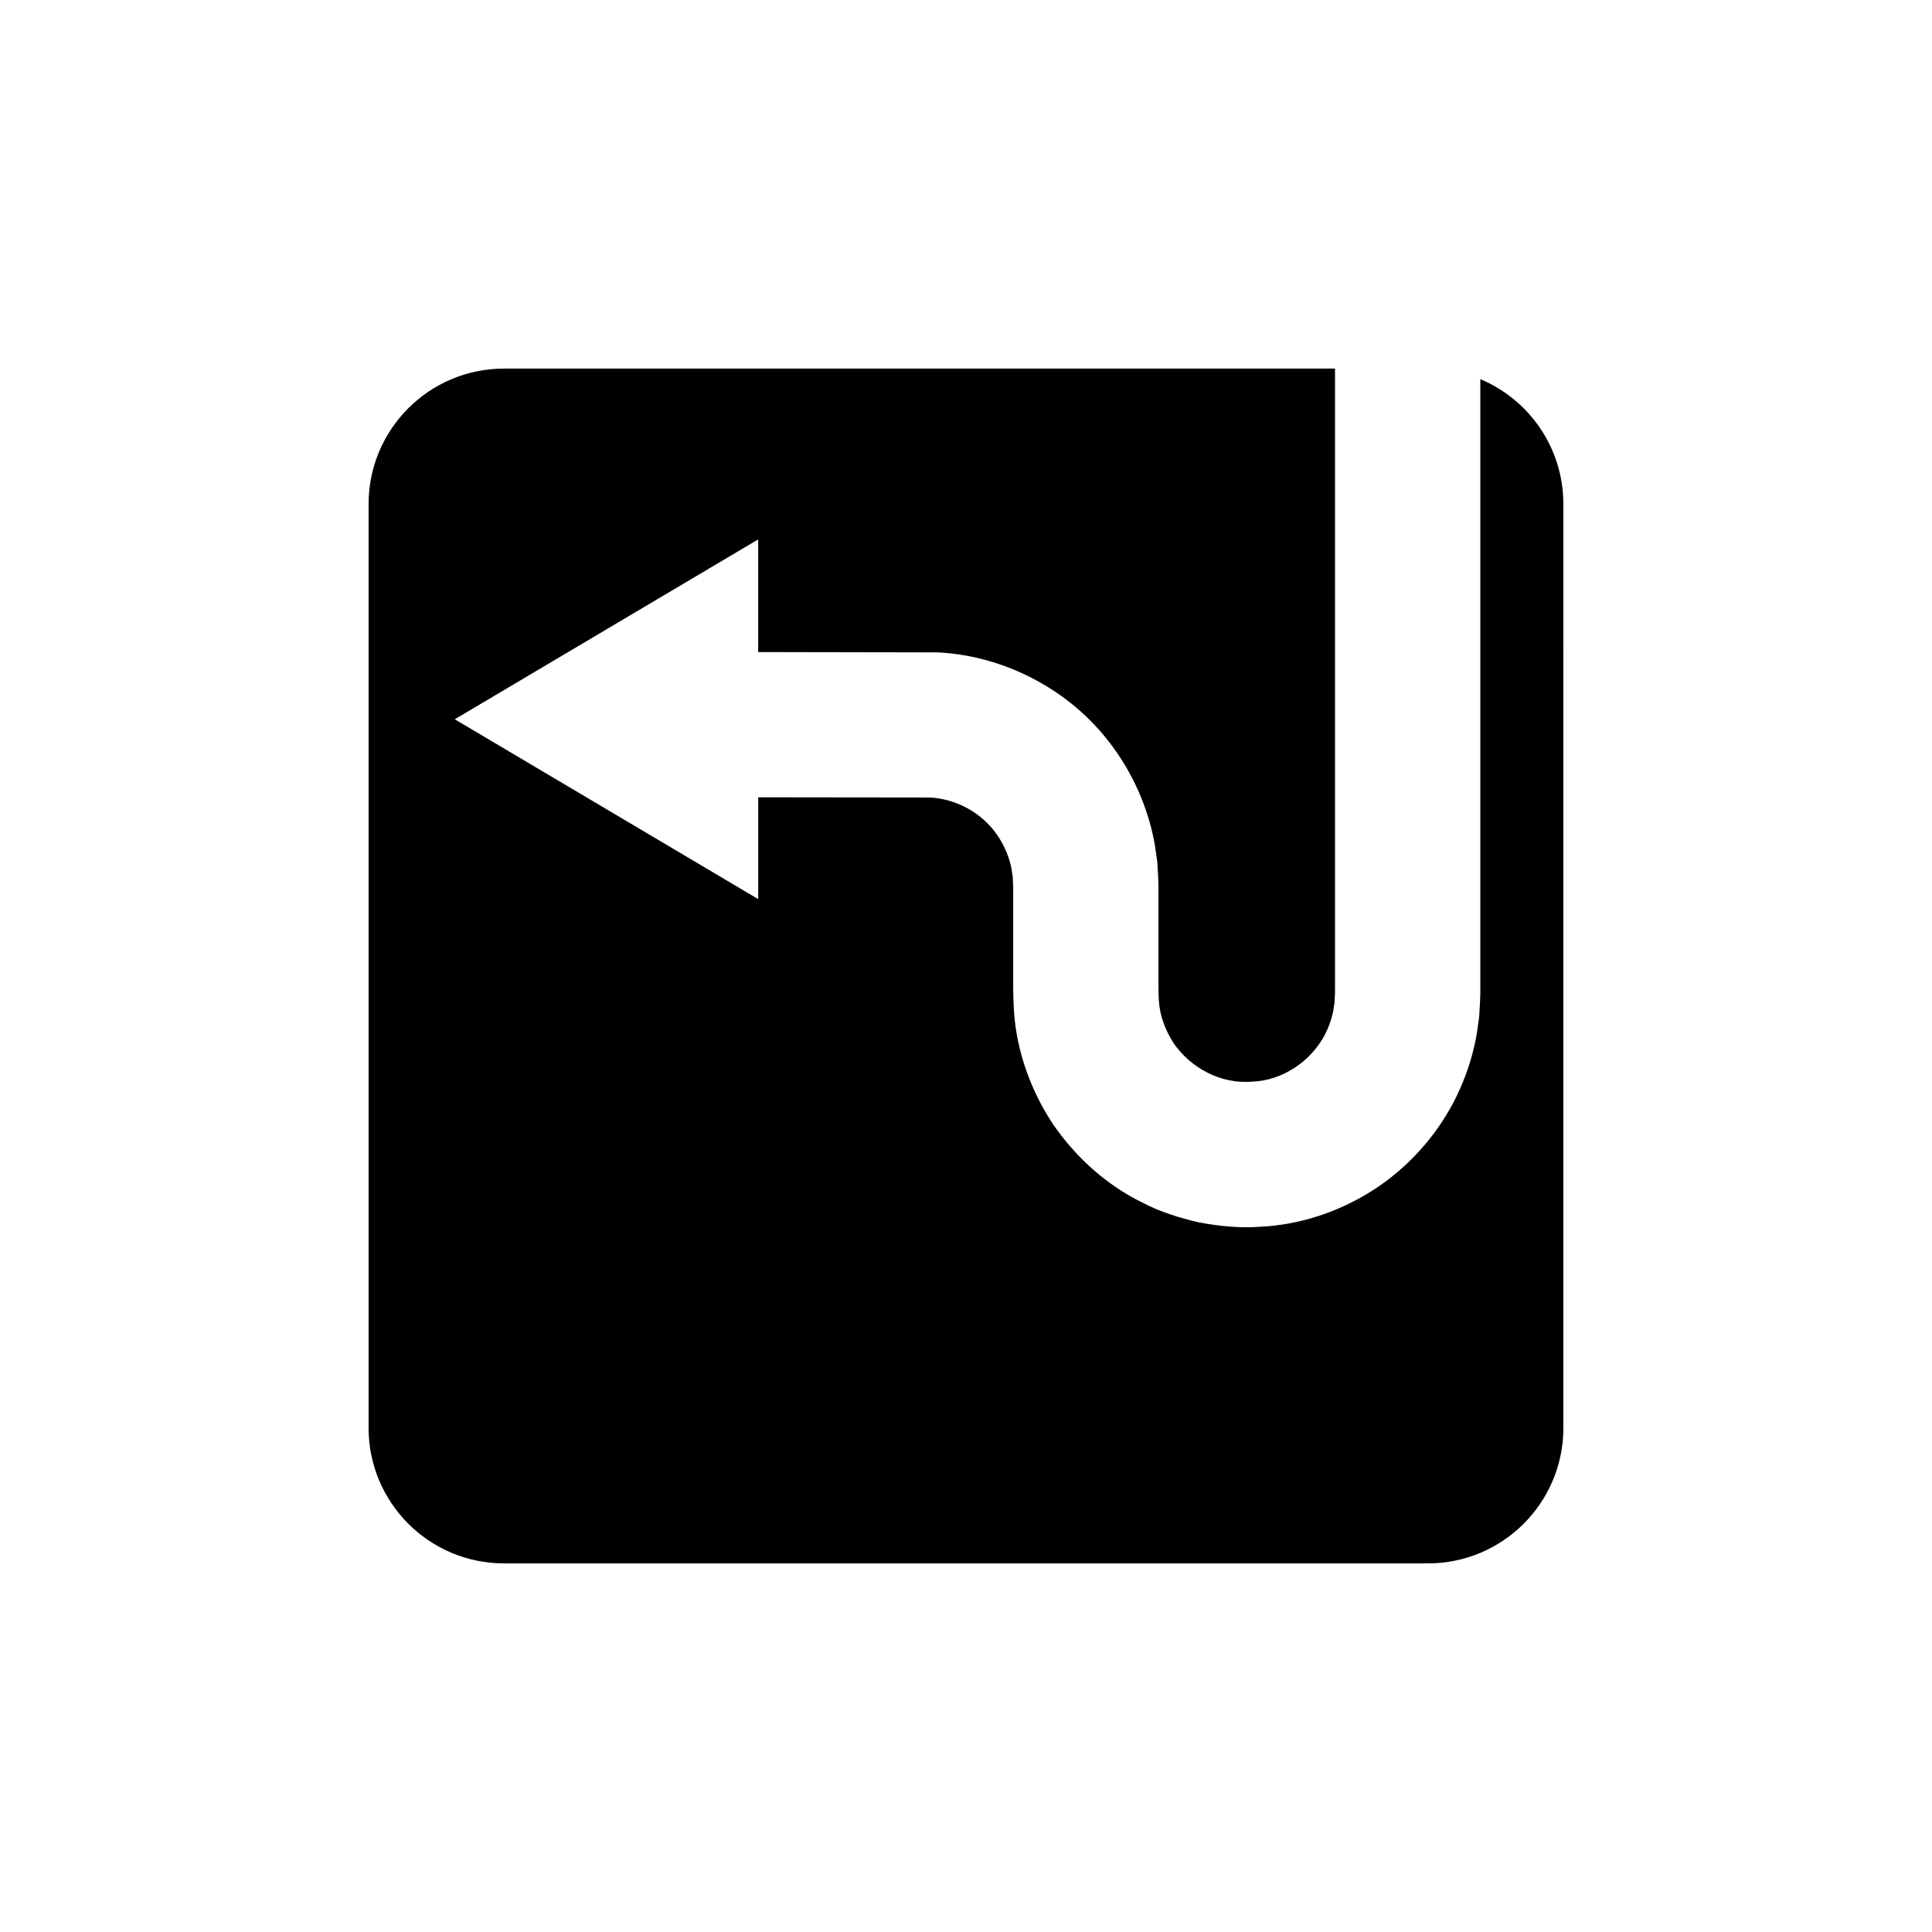
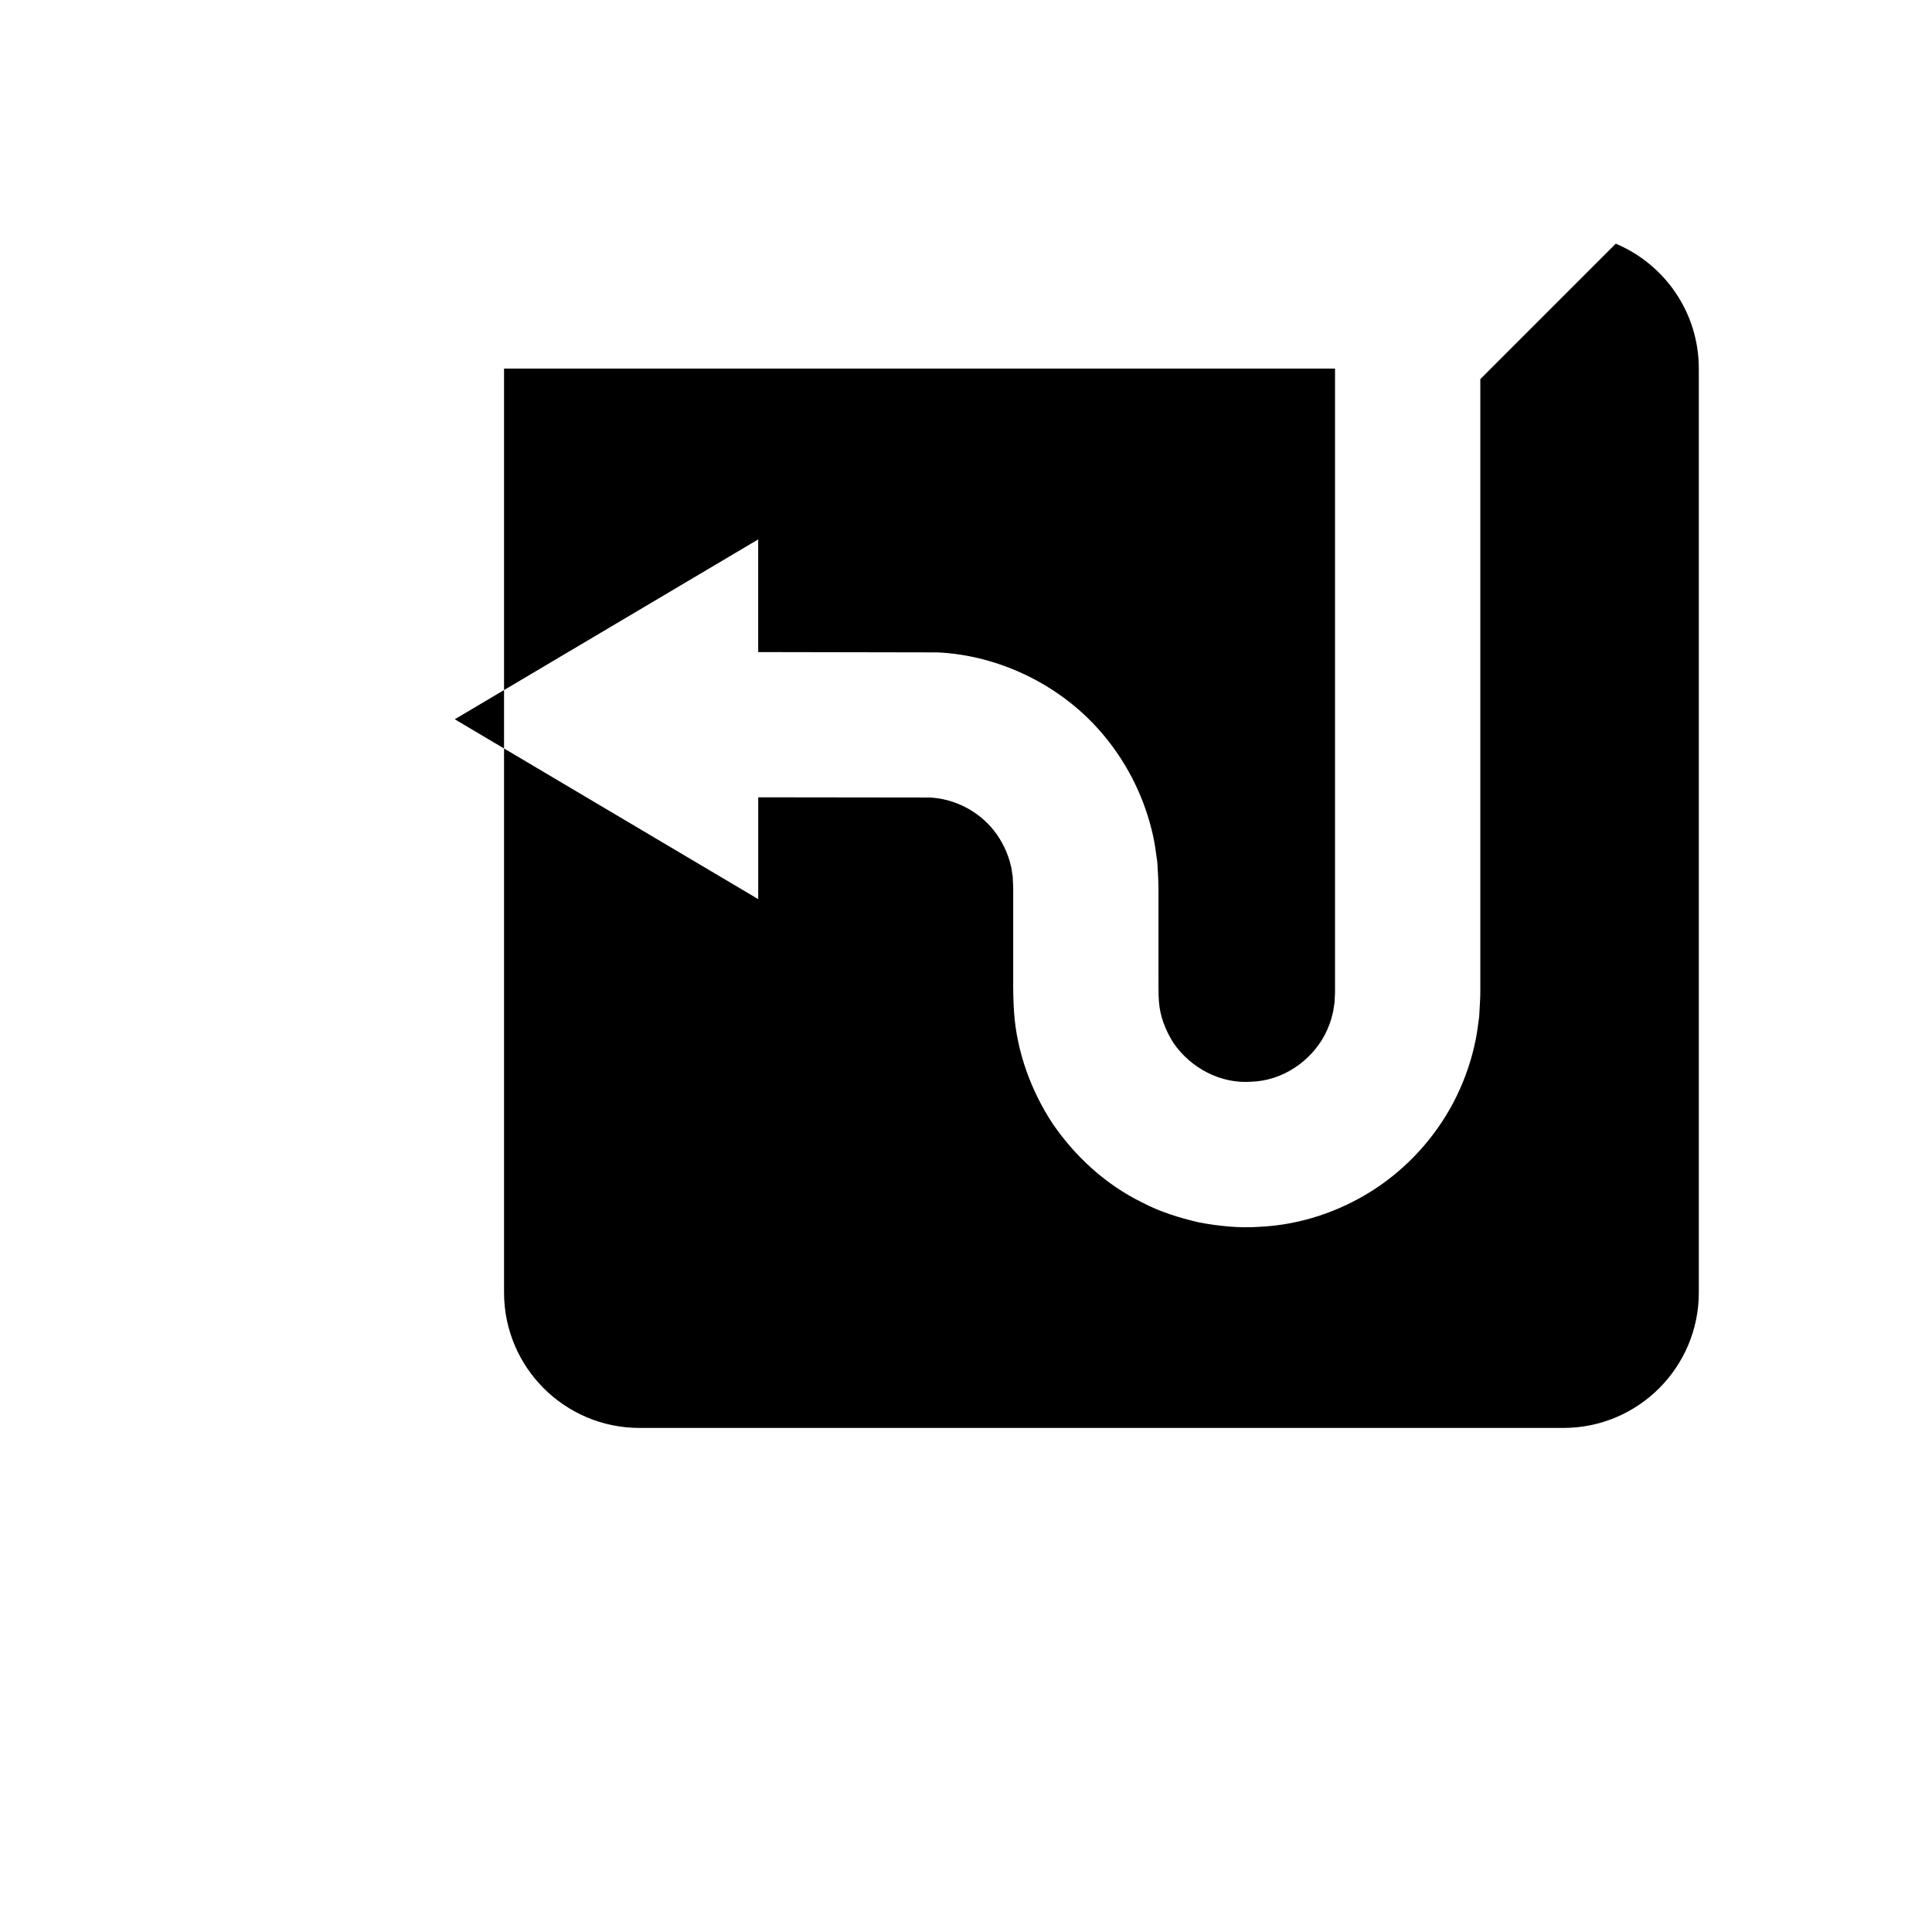
<svg xmlns="http://www.w3.org/2000/svg" fill="#000000" width="800px" height="800px" version="1.1" viewBox="144 144 512 512">
-   <path d="m536.3 244.47v64.809 75.812 21.117l-0.008 1.426-0.078 1.934-0.215 3.883c-0.363 2.574-0.648 5.184-1.285 7.727-1.156 5.125-3.019 10.102-5.445 14.805-4.898 9.367-12.258 17.504-21.227 23.312-8.969 5.793-19.555 9.344-30.262 9.82-5.344 0.391-10.699-0.184-15.977-1.148-5.223-1.219-10.406-2.801-15.148-5.316-9.637-4.719-17.703-12.145-23.668-20.832-5.793-8.805-9.488-19.047-10.238-29.367-0.379-5.859-0.195-8.492-0.242-12.203v-10.484-10.309c0.02-1.023-0.055-1.234-0.074-1.766l-0.047-1.402c-0.191-0.902-0.242-1.832-0.457-2.715-0.816-3.543-2.422-6.809-4.594-9.555-4.438-5.516-10.906-8.391-16.965-8.668-17.957-0.023-33.398-0.039-45.434-0.055v26.984l-80.418-47.664 80.41-47.664v29.855c12.477 0.023 28.629 0.051 47.461 0.086 16.016 0.699 33.402 8.504 44.934 22.973 5.758 7.184 10.078 15.91 12.199 25.391 0.543 2.359 0.836 4.789 1.176 7.207l0.207 3.66c0.051 1.16 0.125 2.648 0.102 3.328v10.309 10.484c0 3.332-0.027 7.793 0.113 9.059 0.25 3.941 1.711 7.684 3.836 11.055 4.535 6.637 12.496 10.953 20.738 10.301 8.152-0.25 15.742-5.41 19.441-12.504 0.898-1.777 1.613-3.633 2.035-5.551 0.273-0.949 0.297-1.949 0.504-2.91l0.055-1.492 0.055-0.734 0.012-1.258v-21.117-75.812-67.598h-220.22c-19.82 0-35.895 16.07-35.895 35.895v244.84c0 19.82 16.07 35.895 35.895 35.895h244.84c19.82 0 35.895-16.07 35.895-35.895l-0.004-244.84c0-14.898-9.078-27.676-22.008-33.105z" />
+   <path d="m536.3 244.47v64.809 75.812 21.117l-0.008 1.426-0.078 1.934-0.215 3.883c-0.363 2.574-0.648 5.184-1.285 7.727-1.156 5.125-3.019 10.102-5.445 14.805-4.898 9.367-12.258 17.504-21.227 23.312-8.969 5.793-19.555 9.344-30.262 9.82-5.344 0.391-10.699-0.184-15.977-1.148-5.223-1.219-10.406-2.801-15.148-5.316-9.637-4.719-17.703-12.145-23.668-20.832-5.793-8.805-9.488-19.047-10.238-29.367-0.379-5.859-0.195-8.492-0.242-12.203v-10.484-10.309c0.02-1.023-0.055-1.234-0.074-1.766l-0.047-1.402c-0.191-0.902-0.242-1.832-0.457-2.715-0.816-3.543-2.422-6.809-4.594-9.555-4.438-5.516-10.906-8.391-16.965-8.668-17.957-0.023-33.398-0.039-45.434-0.055v26.984l-80.418-47.664 80.41-47.664v29.855c12.477 0.023 28.629 0.051 47.461 0.086 16.016 0.699 33.402 8.504 44.934 22.973 5.758 7.184 10.078 15.91 12.199 25.391 0.543 2.359 0.836 4.789 1.176 7.207l0.207 3.66c0.051 1.16 0.125 2.648 0.102 3.328v10.309 10.484c0 3.332-0.027 7.793 0.113 9.059 0.25 3.941 1.711 7.684 3.836 11.055 4.535 6.637 12.496 10.953 20.738 10.301 8.152-0.25 15.742-5.41 19.441-12.504 0.898-1.777 1.613-3.633 2.035-5.551 0.273-0.949 0.297-1.949 0.504-2.91l0.055-1.492 0.055-0.734 0.012-1.258v-21.117-75.812-67.598h-220.22v244.84c0 19.82 16.07 35.895 35.895 35.895h244.84c19.82 0 35.895-16.07 35.895-35.895l-0.004-244.84c0-14.898-9.078-27.676-22.008-33.105z" />
</svg>